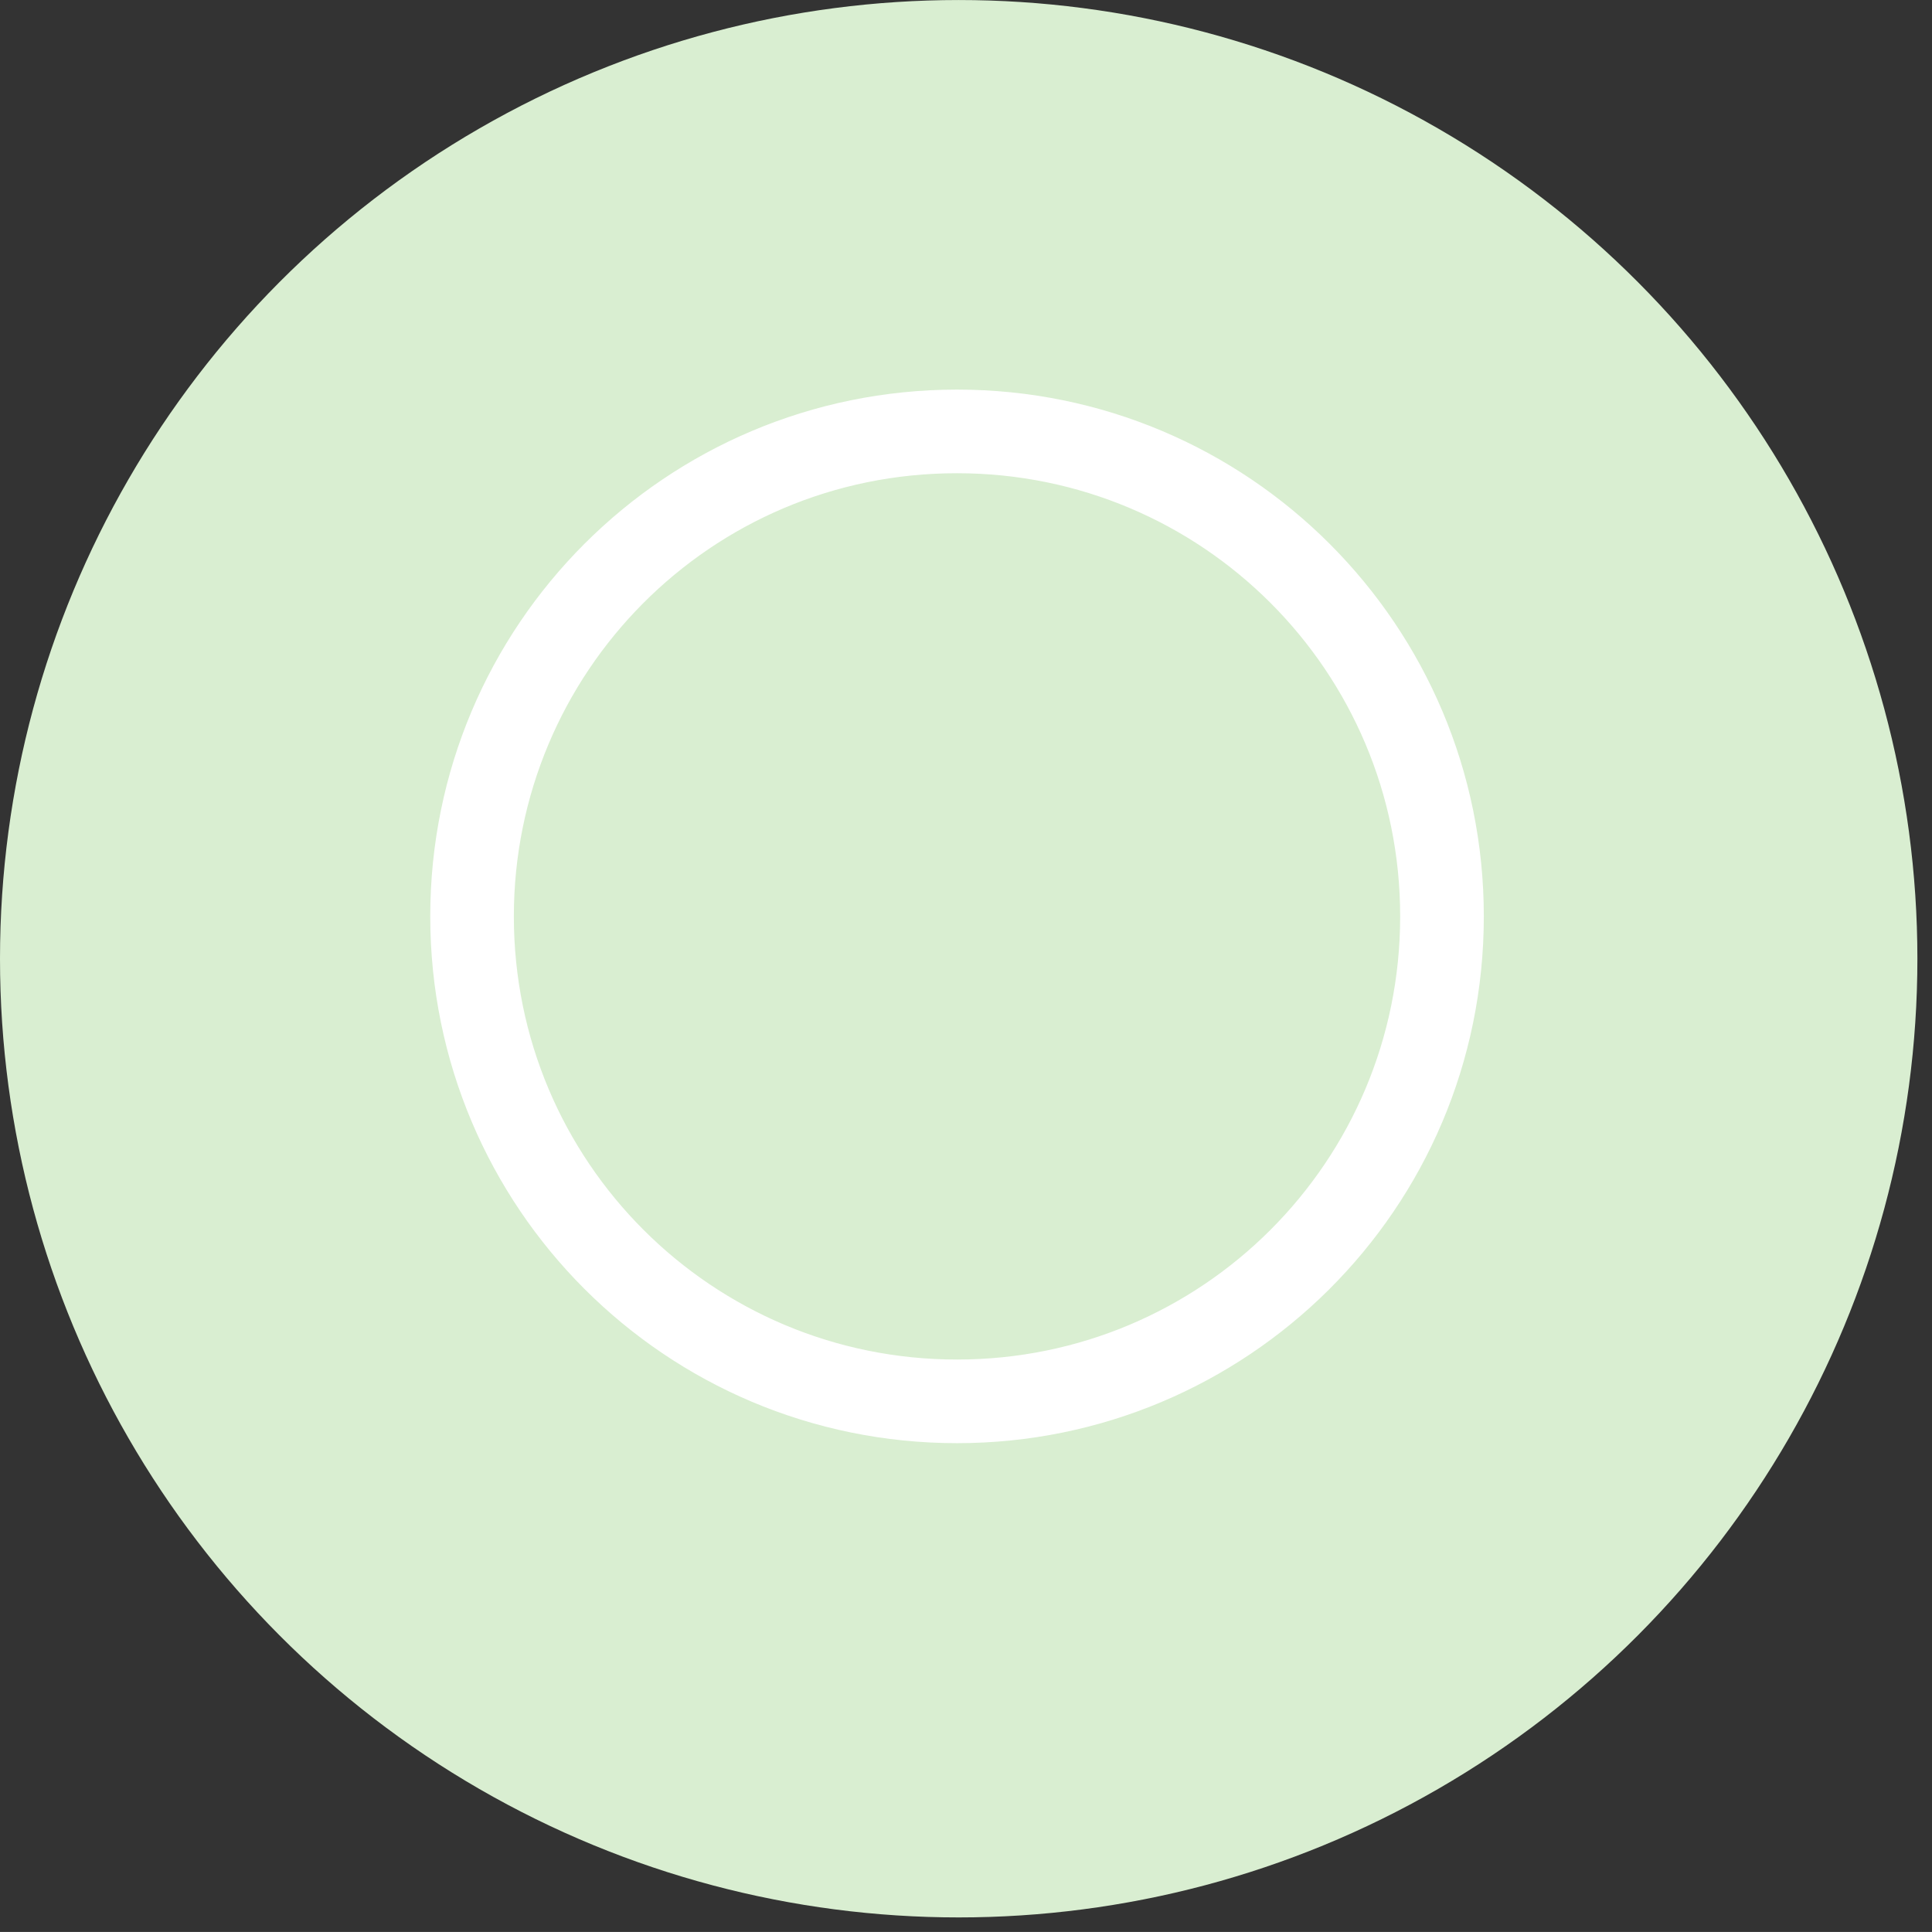
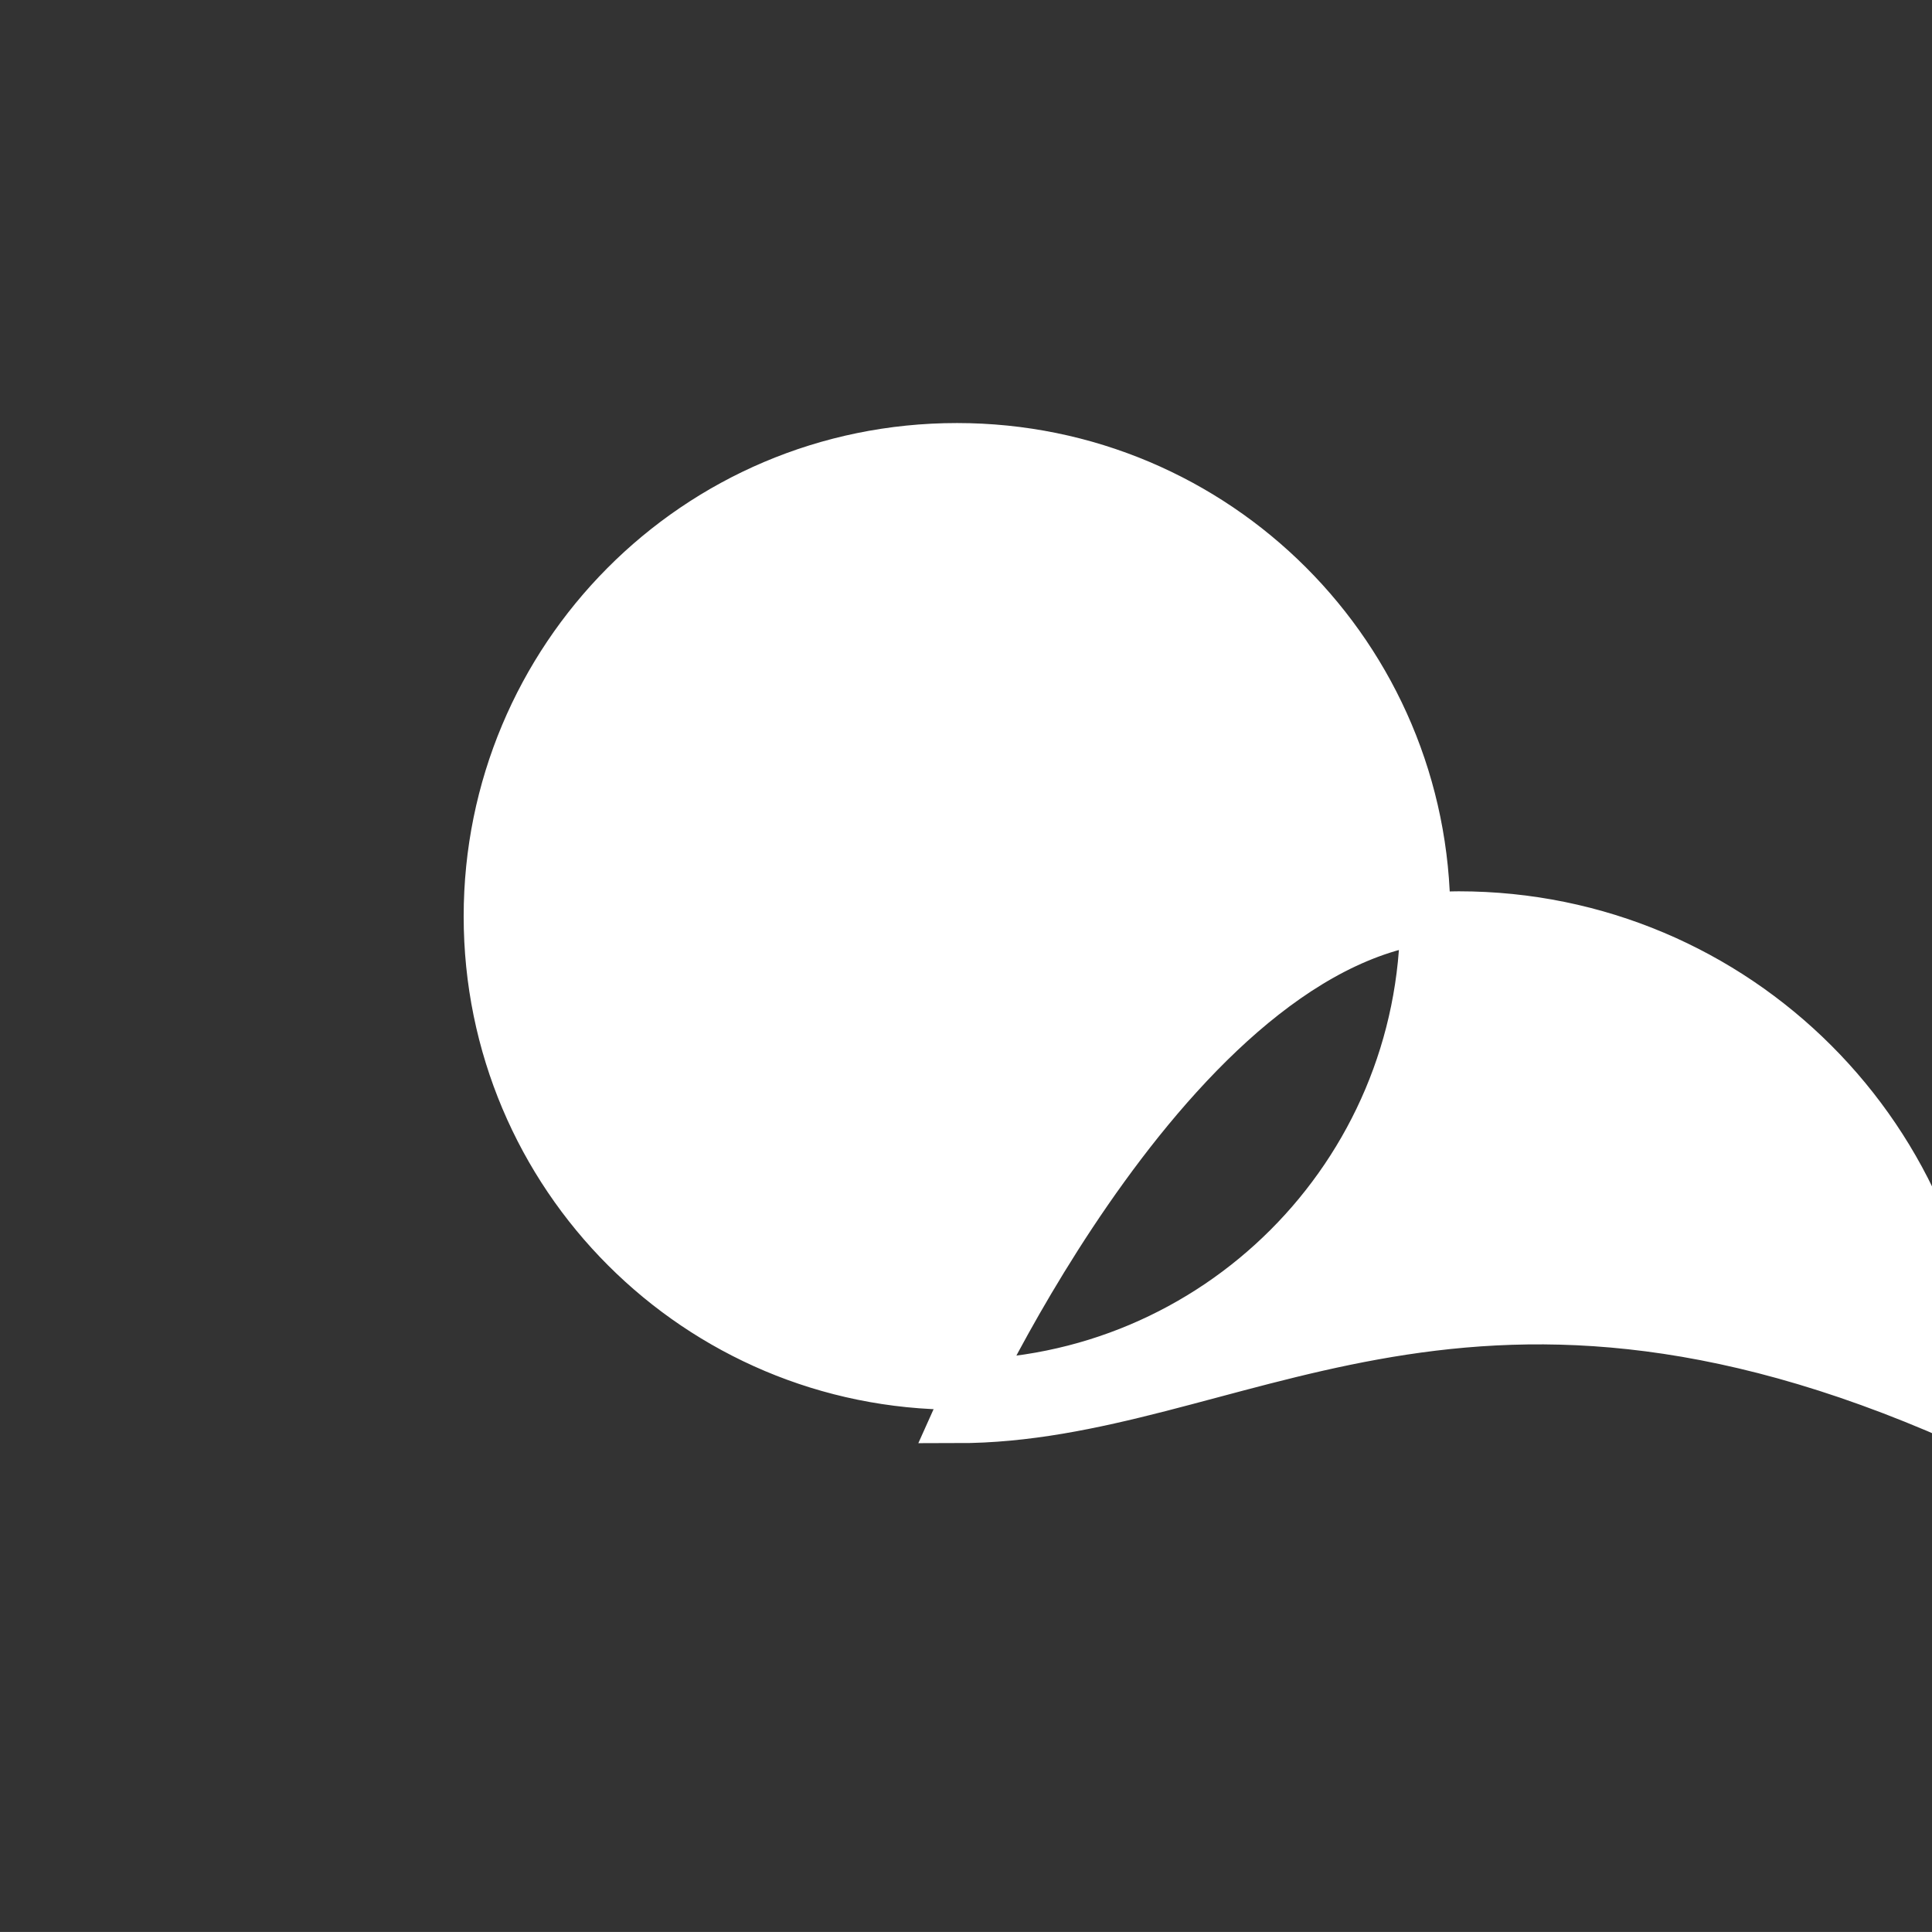
<svg xmlns="http://www.w3.org/2000/svg" version="1.1" id="レイヤー_2" x="0px" y="0px" width="76.998px" height="76.996px" viewBox="0 0 76.998 76.996" enable-background="new 0 0 76.998 76.996" xml:space="preserve">
  <rect x="0" y="0" width="76.998" height="76.996" fill="#333333" stroke="none" />
  <g>
-     <circle fill="#D9EED1" cx="38.208" cy="38.209" r="38.208" />
    <g>
-       <path fill="#FFFFFF" stroke="#FFFFFF" stroke-width="2" stroke-miterlimit="10" d="M38.142,56.516    c-11.051,0-19.995-8.944-19.995-19.995s8.944-19.994,19.995-19.994s19.994,8.943,19.994,19.994    C58.136,47.657,49.106,56.516,38.142,56.516z M19.479,36.521c0,10.32,8.342,18.662,18.662,18.662    c10.319,0,18.661-8.342,18.661-18.662c0-10.319-8.342-18.661-18.661-18.661C27.735,17.859,19.479,26.287,19.479,36.521z" />
+       <path fill="#FFFFFF" stroke="#FFFFFF" stroke-width="2" stroke-miterlimit="10" d="M38.142,56.516    s8.944-19.994,19.995-19.994s19.994,8.943,19.994,19.994    C58.136,47.657,49.106,56.516,38.142,56.516z M19.479,36.521c0,10.32,8.342,18.662,18.662,18.662    c10.319,0,18.661-8.342,18.661-18.662c0-10.319-8.342-18.661-18.661-18.661C27.735,17.859,19.479,26.287,19.479,36.521z" />
    </g>
  </g>
</svg>